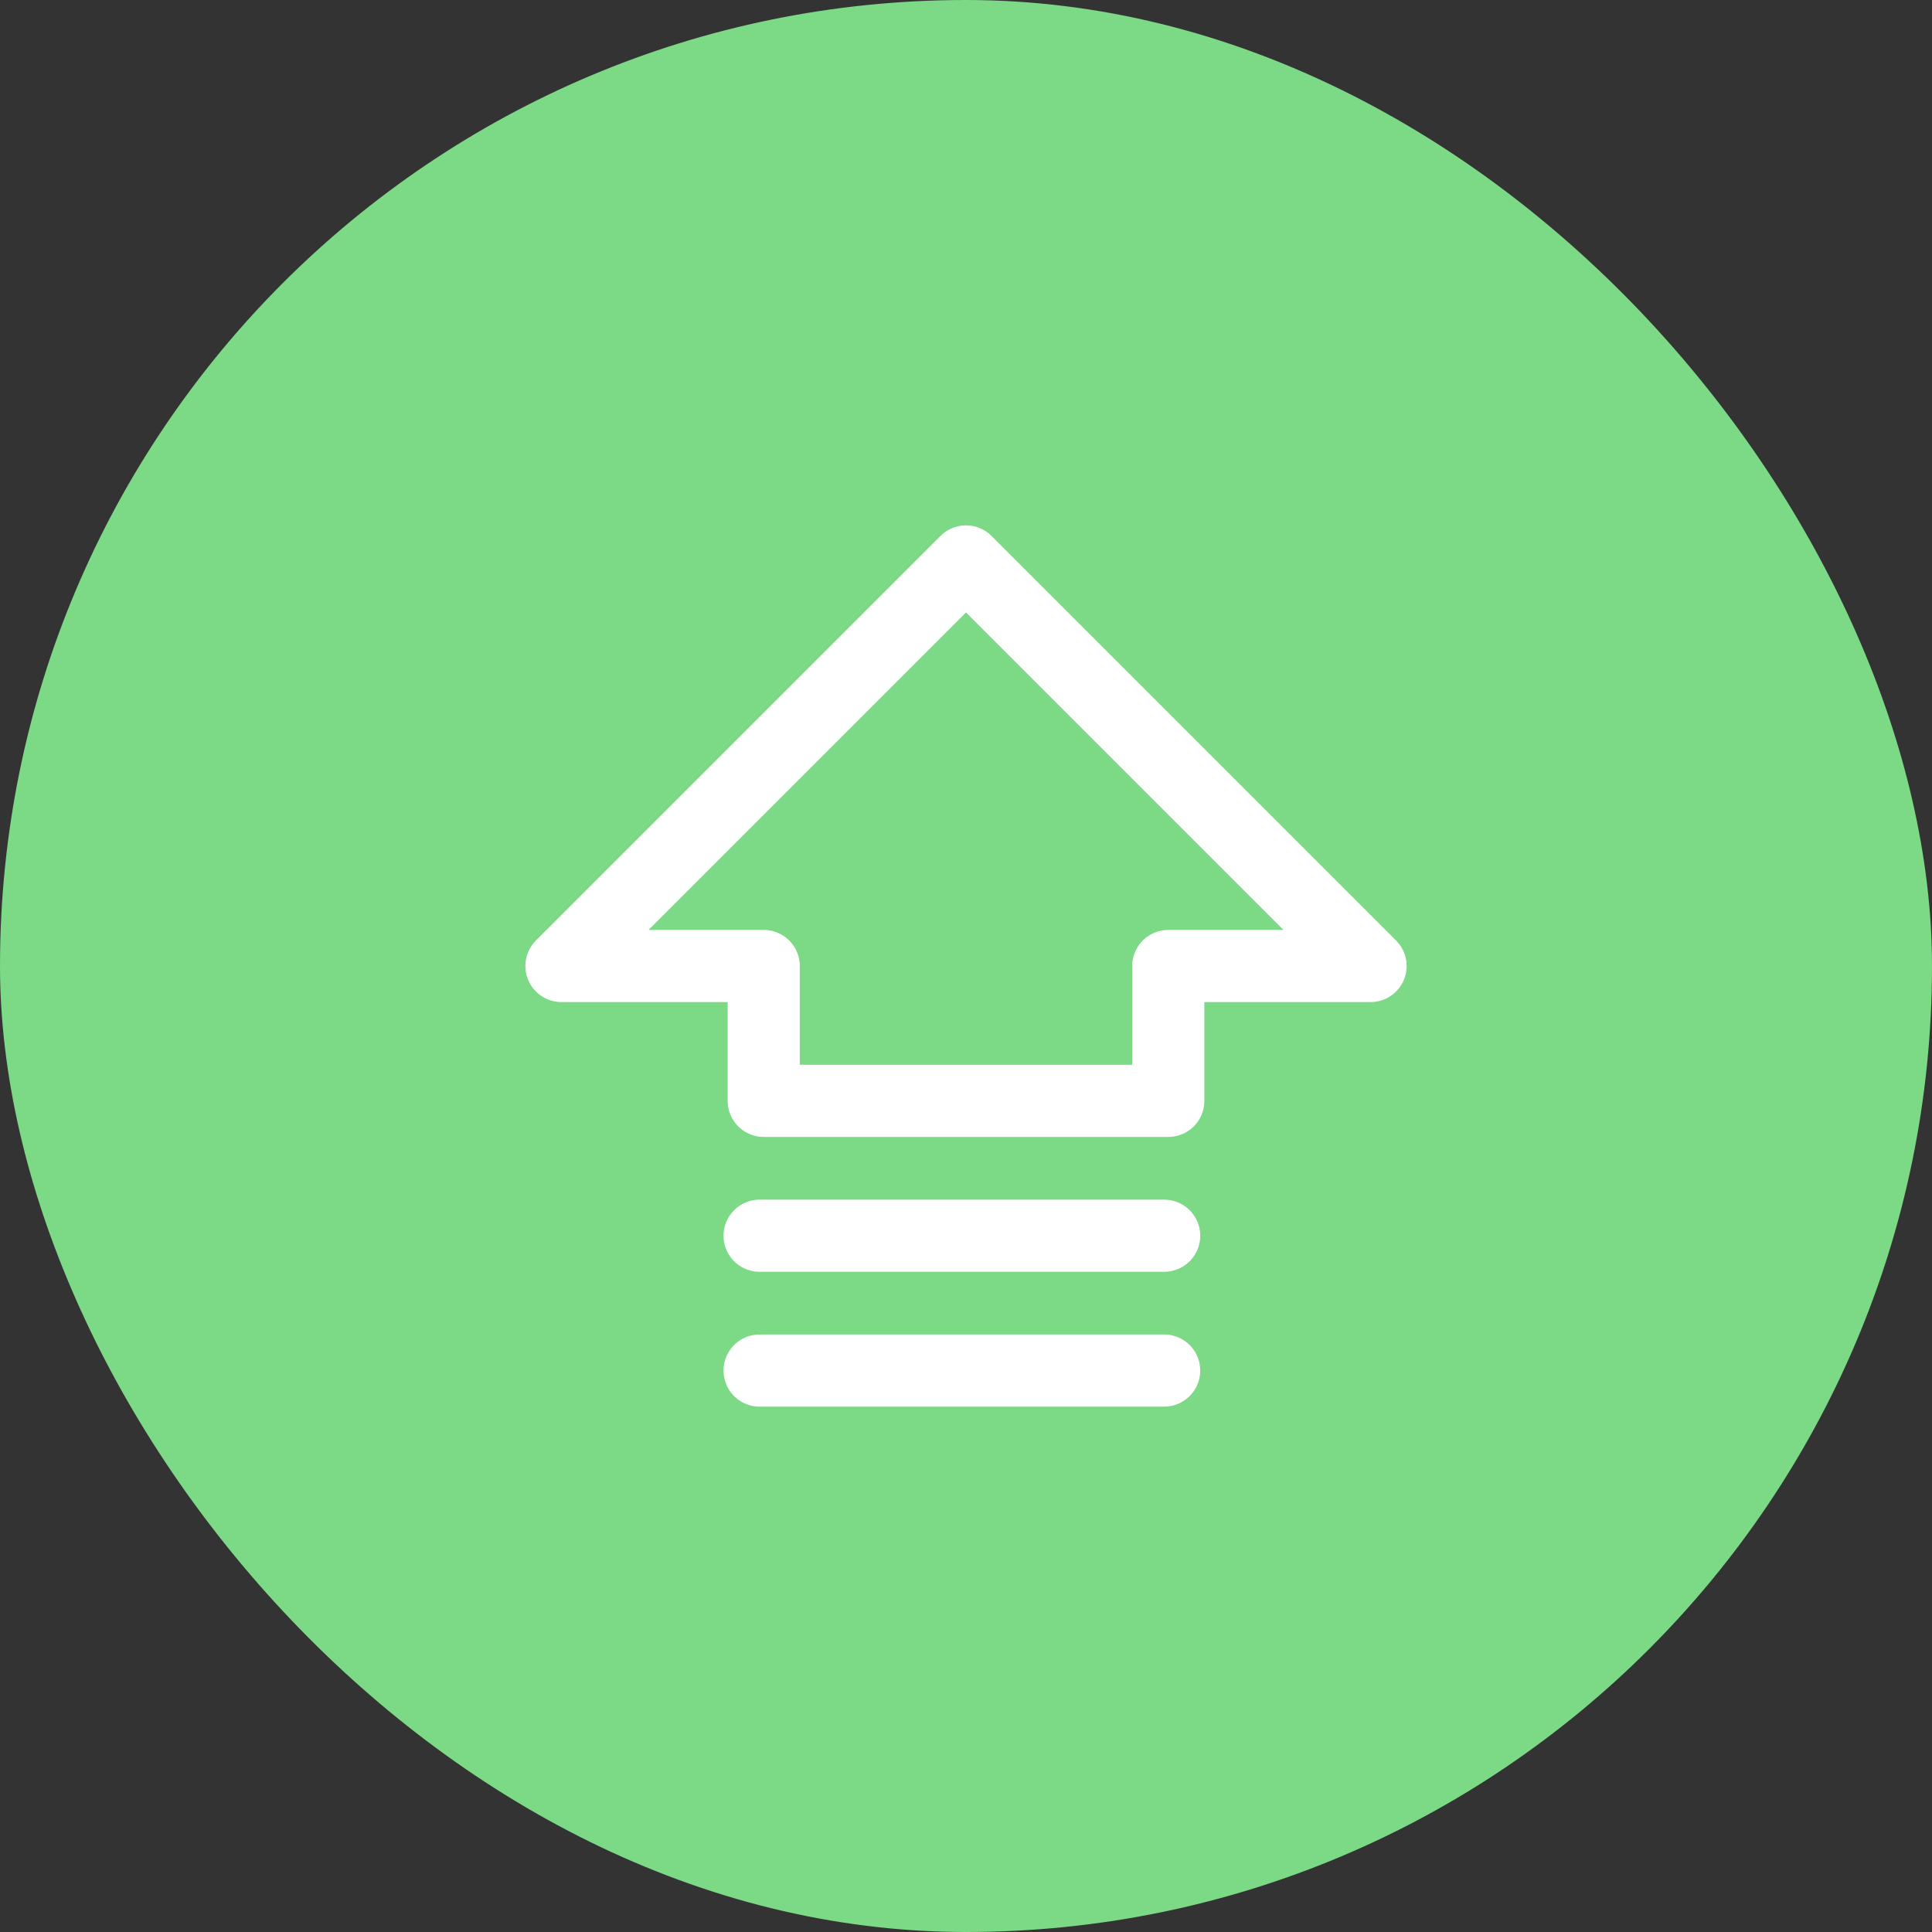
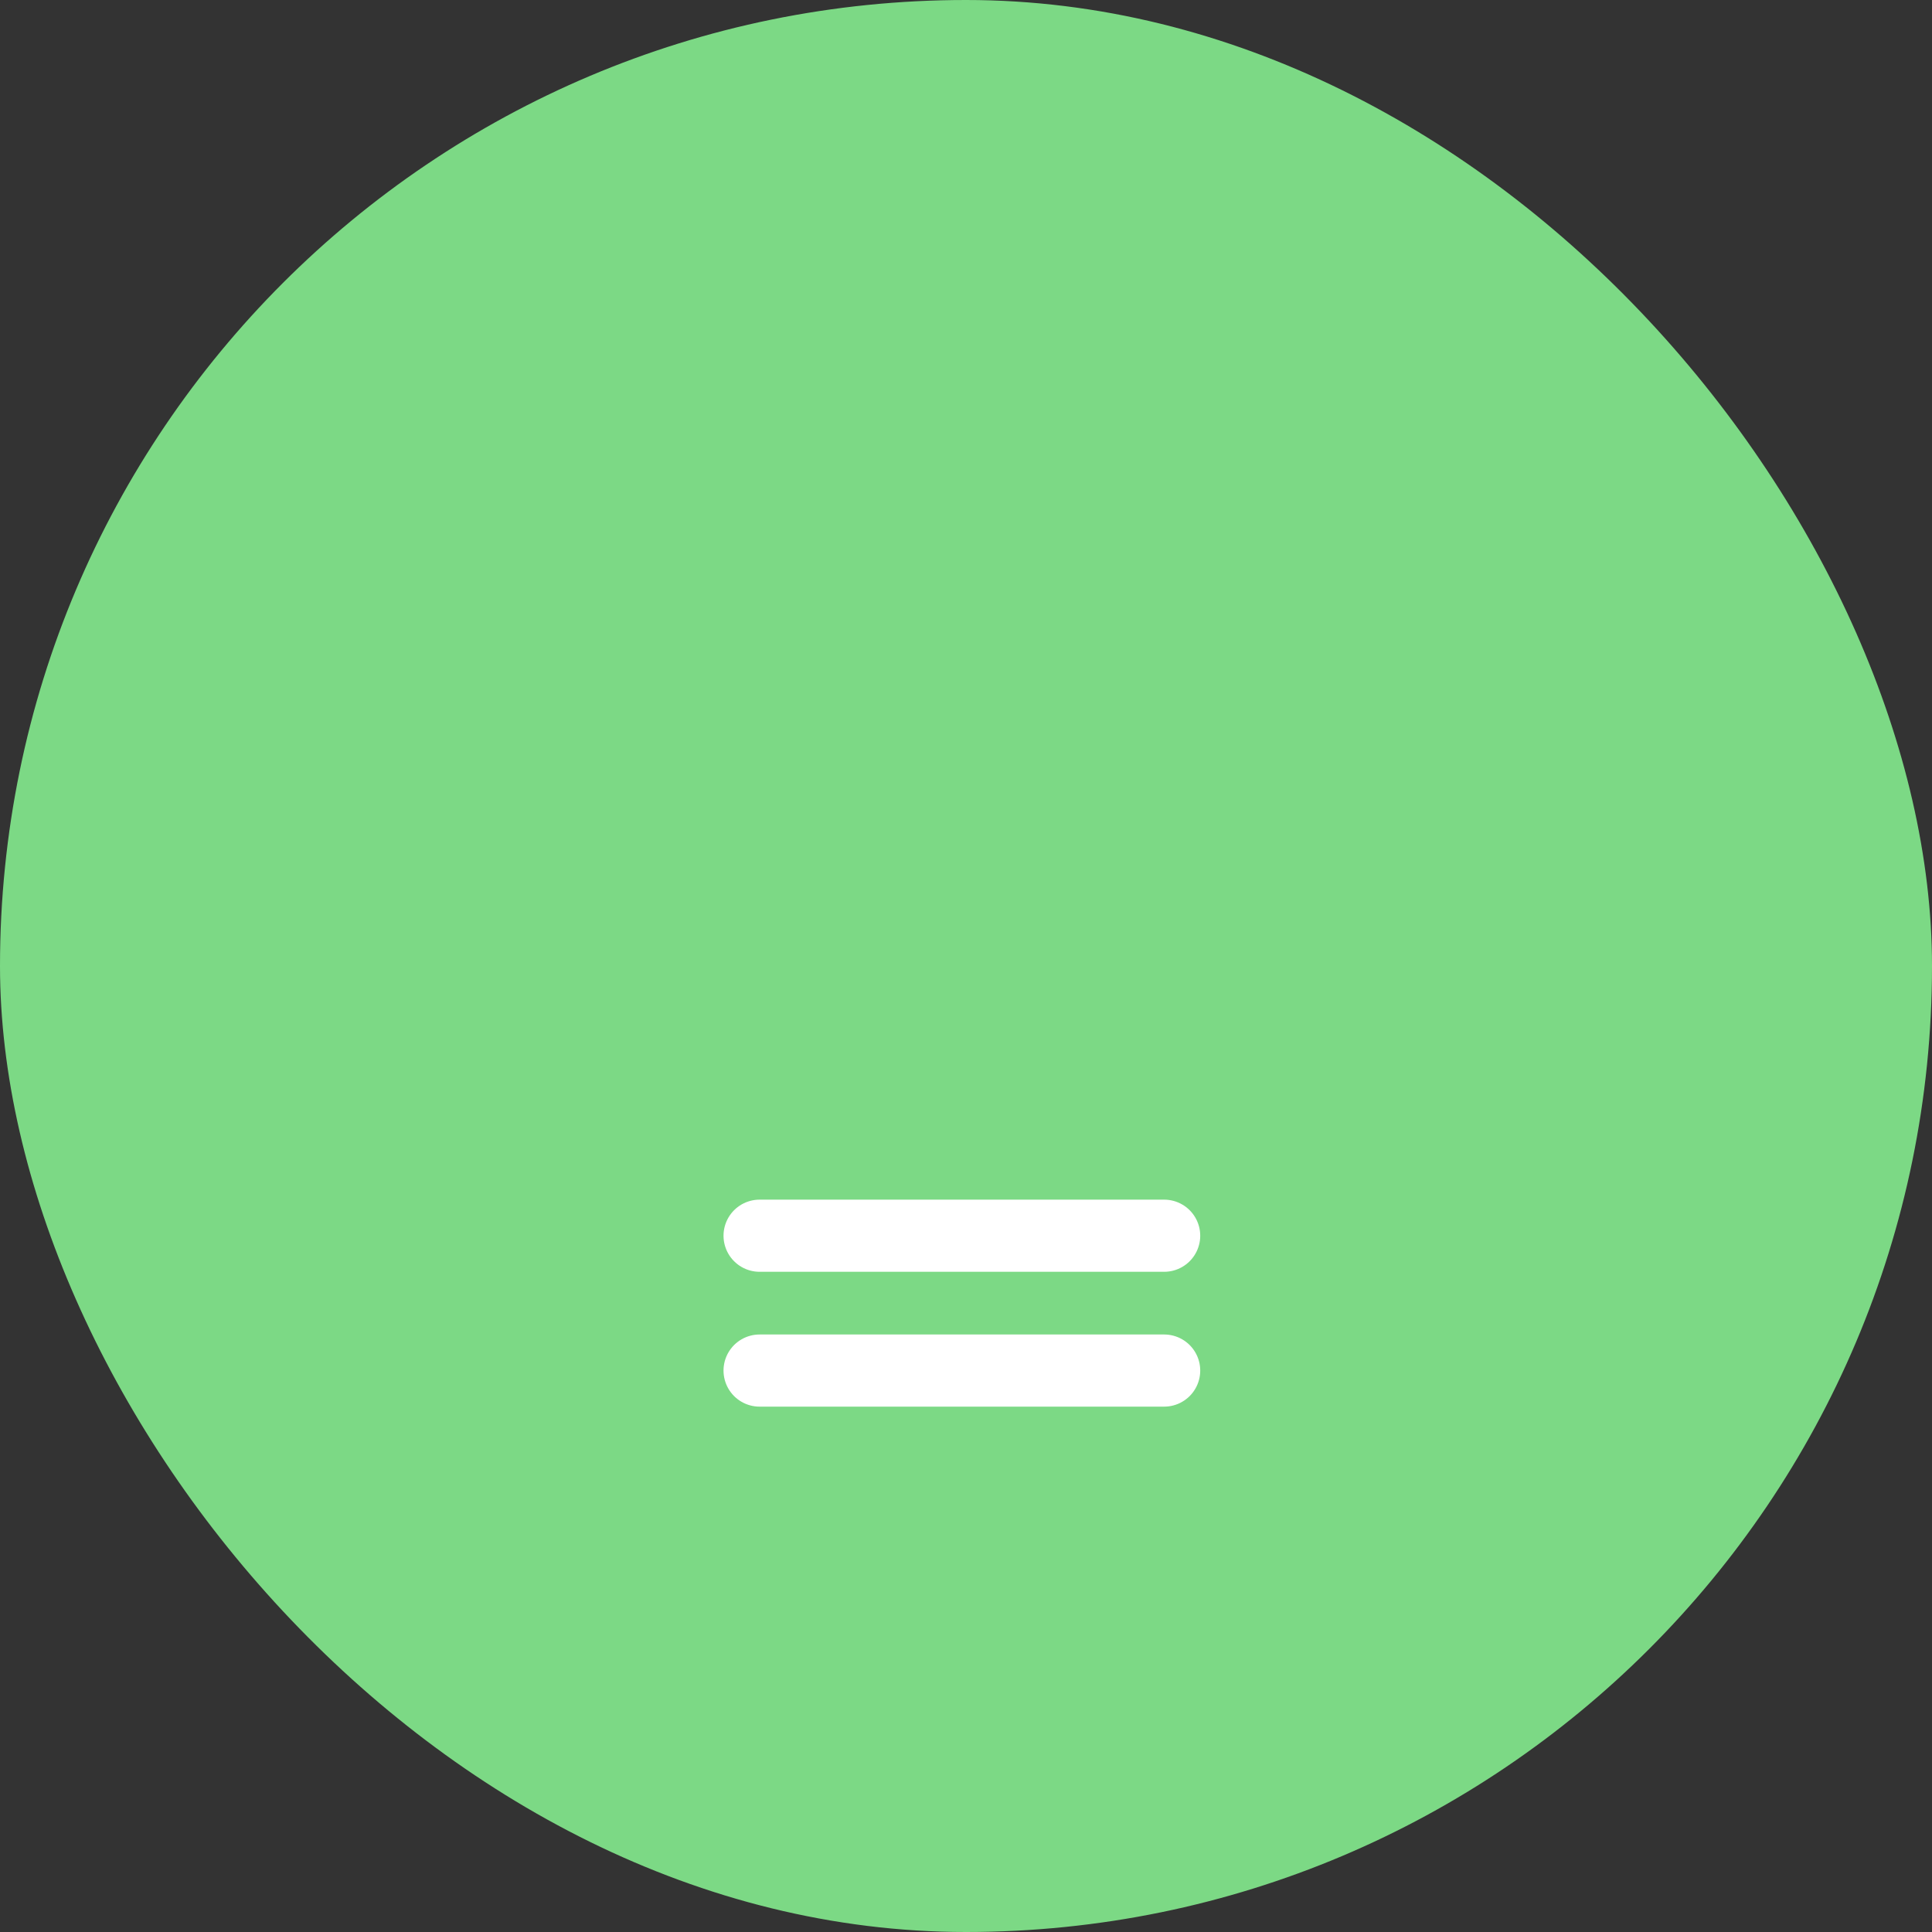
<svg xmlns="http://www.w3.org/2000/svg" width="117" height="117" viewBox="0 0 117 117" fill="none">
  <rect x="0" y="0" width="117" height="117" fill="#333333" stroke="none" />
  <rect width="117" height="117" rx="58.5" fill="#7CD985" />
-   <path d="M34 58.5L58.5 34L83 58.5H70.75V66.667H46.25V58.5H34Z" stroke="white" stroke-width="4.369" stroke-linecap="round" stroke-linejoin="round" />
  <path d="M70.5 83H46" stroke="white" stroke-width="4.369" stroke-linecap="round" stroke-linejoin="round" />
  <path d="M70.5 74.834H46" stroke="white" stroke-width="4.369" stroke-linecap="round" stroke-linejoin="round" />
</svg>